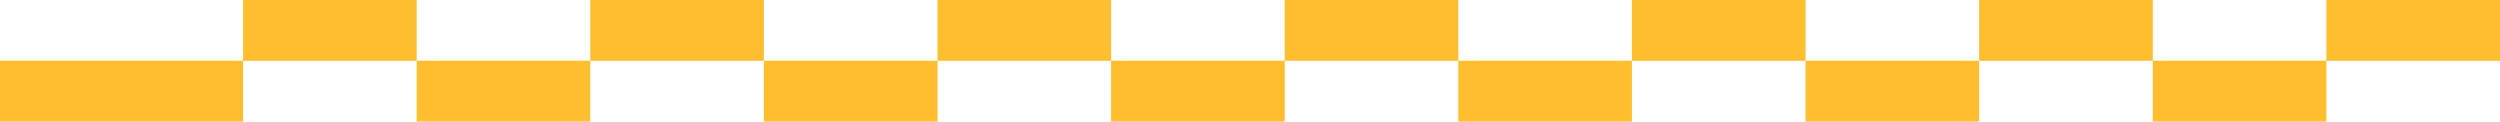
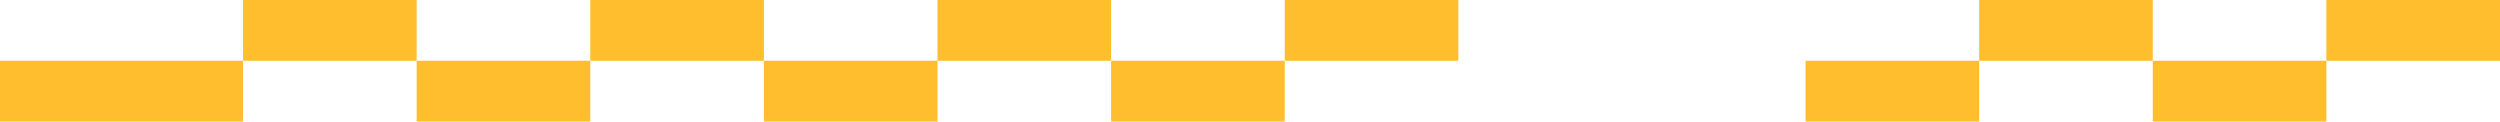
<svg xmlns="http://www.w3.org/2000/svg" width="1440" height="70" viewBox="0 0 1440 70" fill="none">
  <rect x="1140" width="100" height="35" fill="#FFBE2E" />
  <rect x="1240" y="35" width="100" height="35" fill="#FFBE2E" />
  <rect x="1340" width="100" height="35" fill="#FFBE2E" />
  <rect x="1040" y="35" width="100" height="35" fill="#FFBE2E" />
-   <rect x="940" width="100" height="35" fill="#FFBE2E" />
-   <rect x="840" y="35" width="100" height="35" fill="#FFBE2E" />
  <rect x="740" width="100" height="35" fill="#FFBE2E" />
  <rect x="640" y="35" width="100" height="35" fill="#FFBE2E" />
  <rect x="540" width="100" height="35" fill="#FFBE2E" />
  <rect x="440" y="35" width="100" height="35" fill="#FFBE2E" />
  <rect x="340" width="100" height="35" fill="#FFBE2E" />
  <rect x="240" y="35" width="100" height="35" fill="#FFBE2E" />
  <rect x="140" width="100" height="35" fill="#FFBE2E" />
  <rect y="35" width="140" height="35" fill="#FFBE2E" />
</svg>